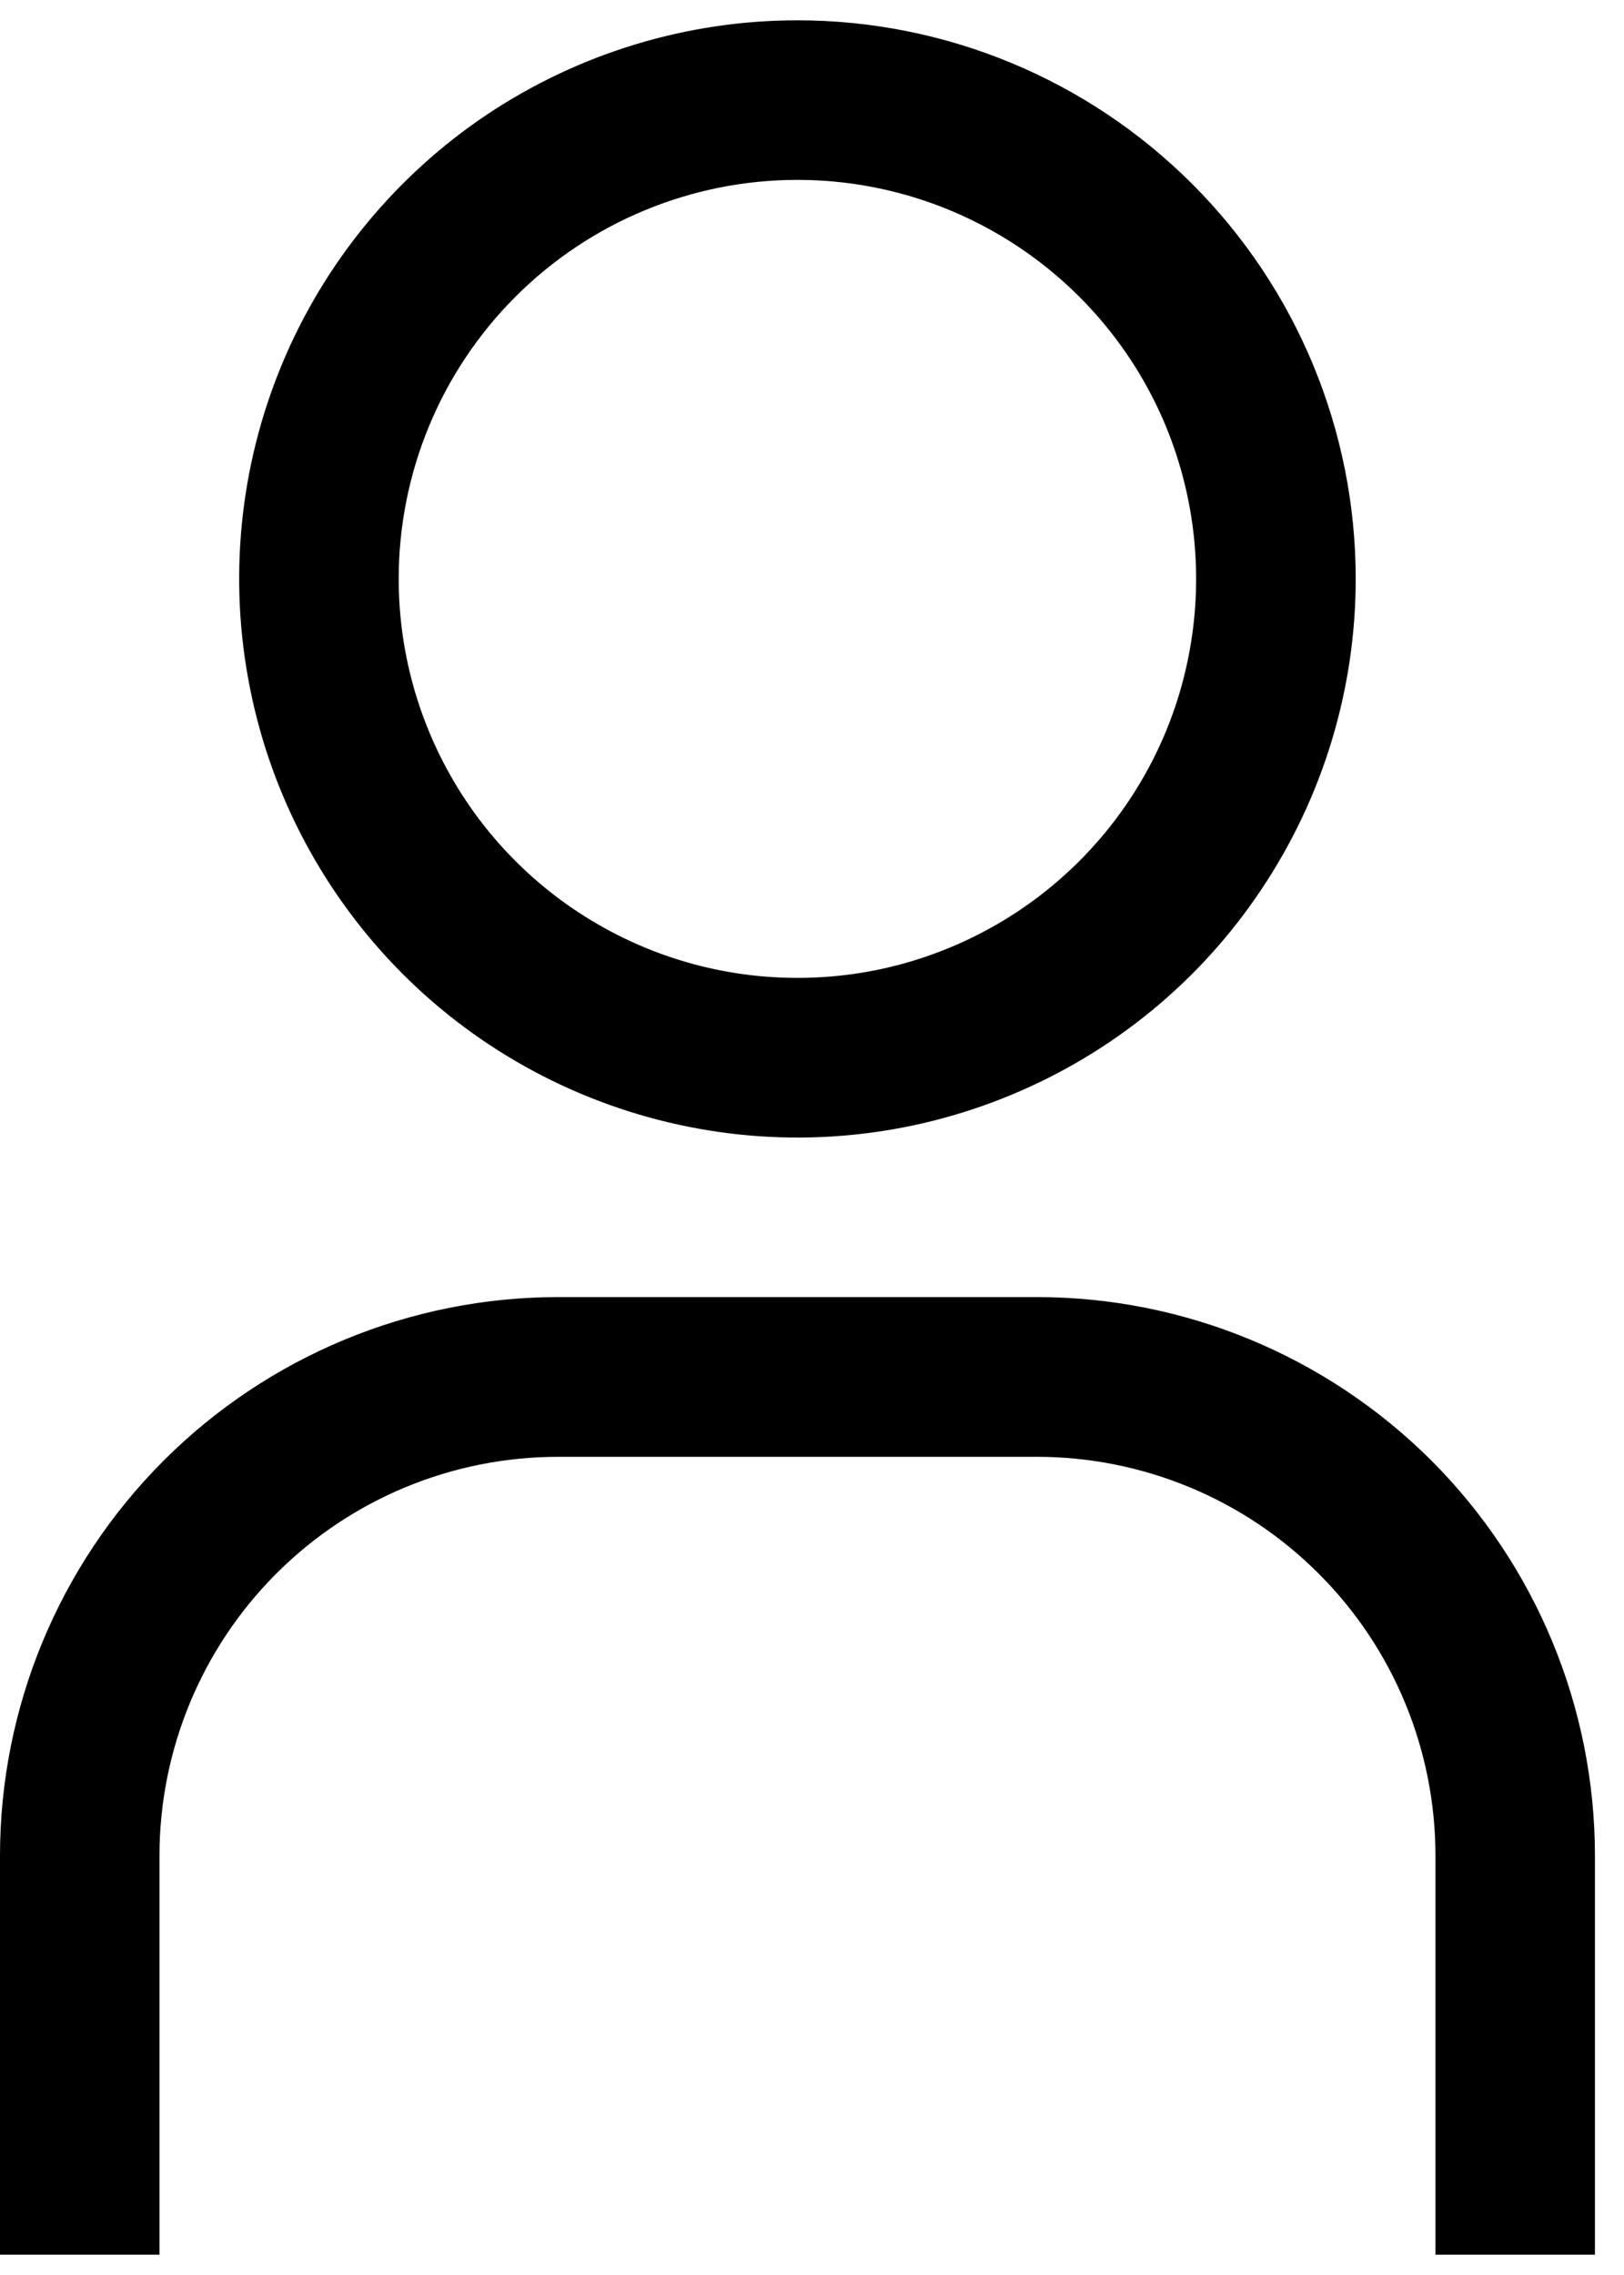
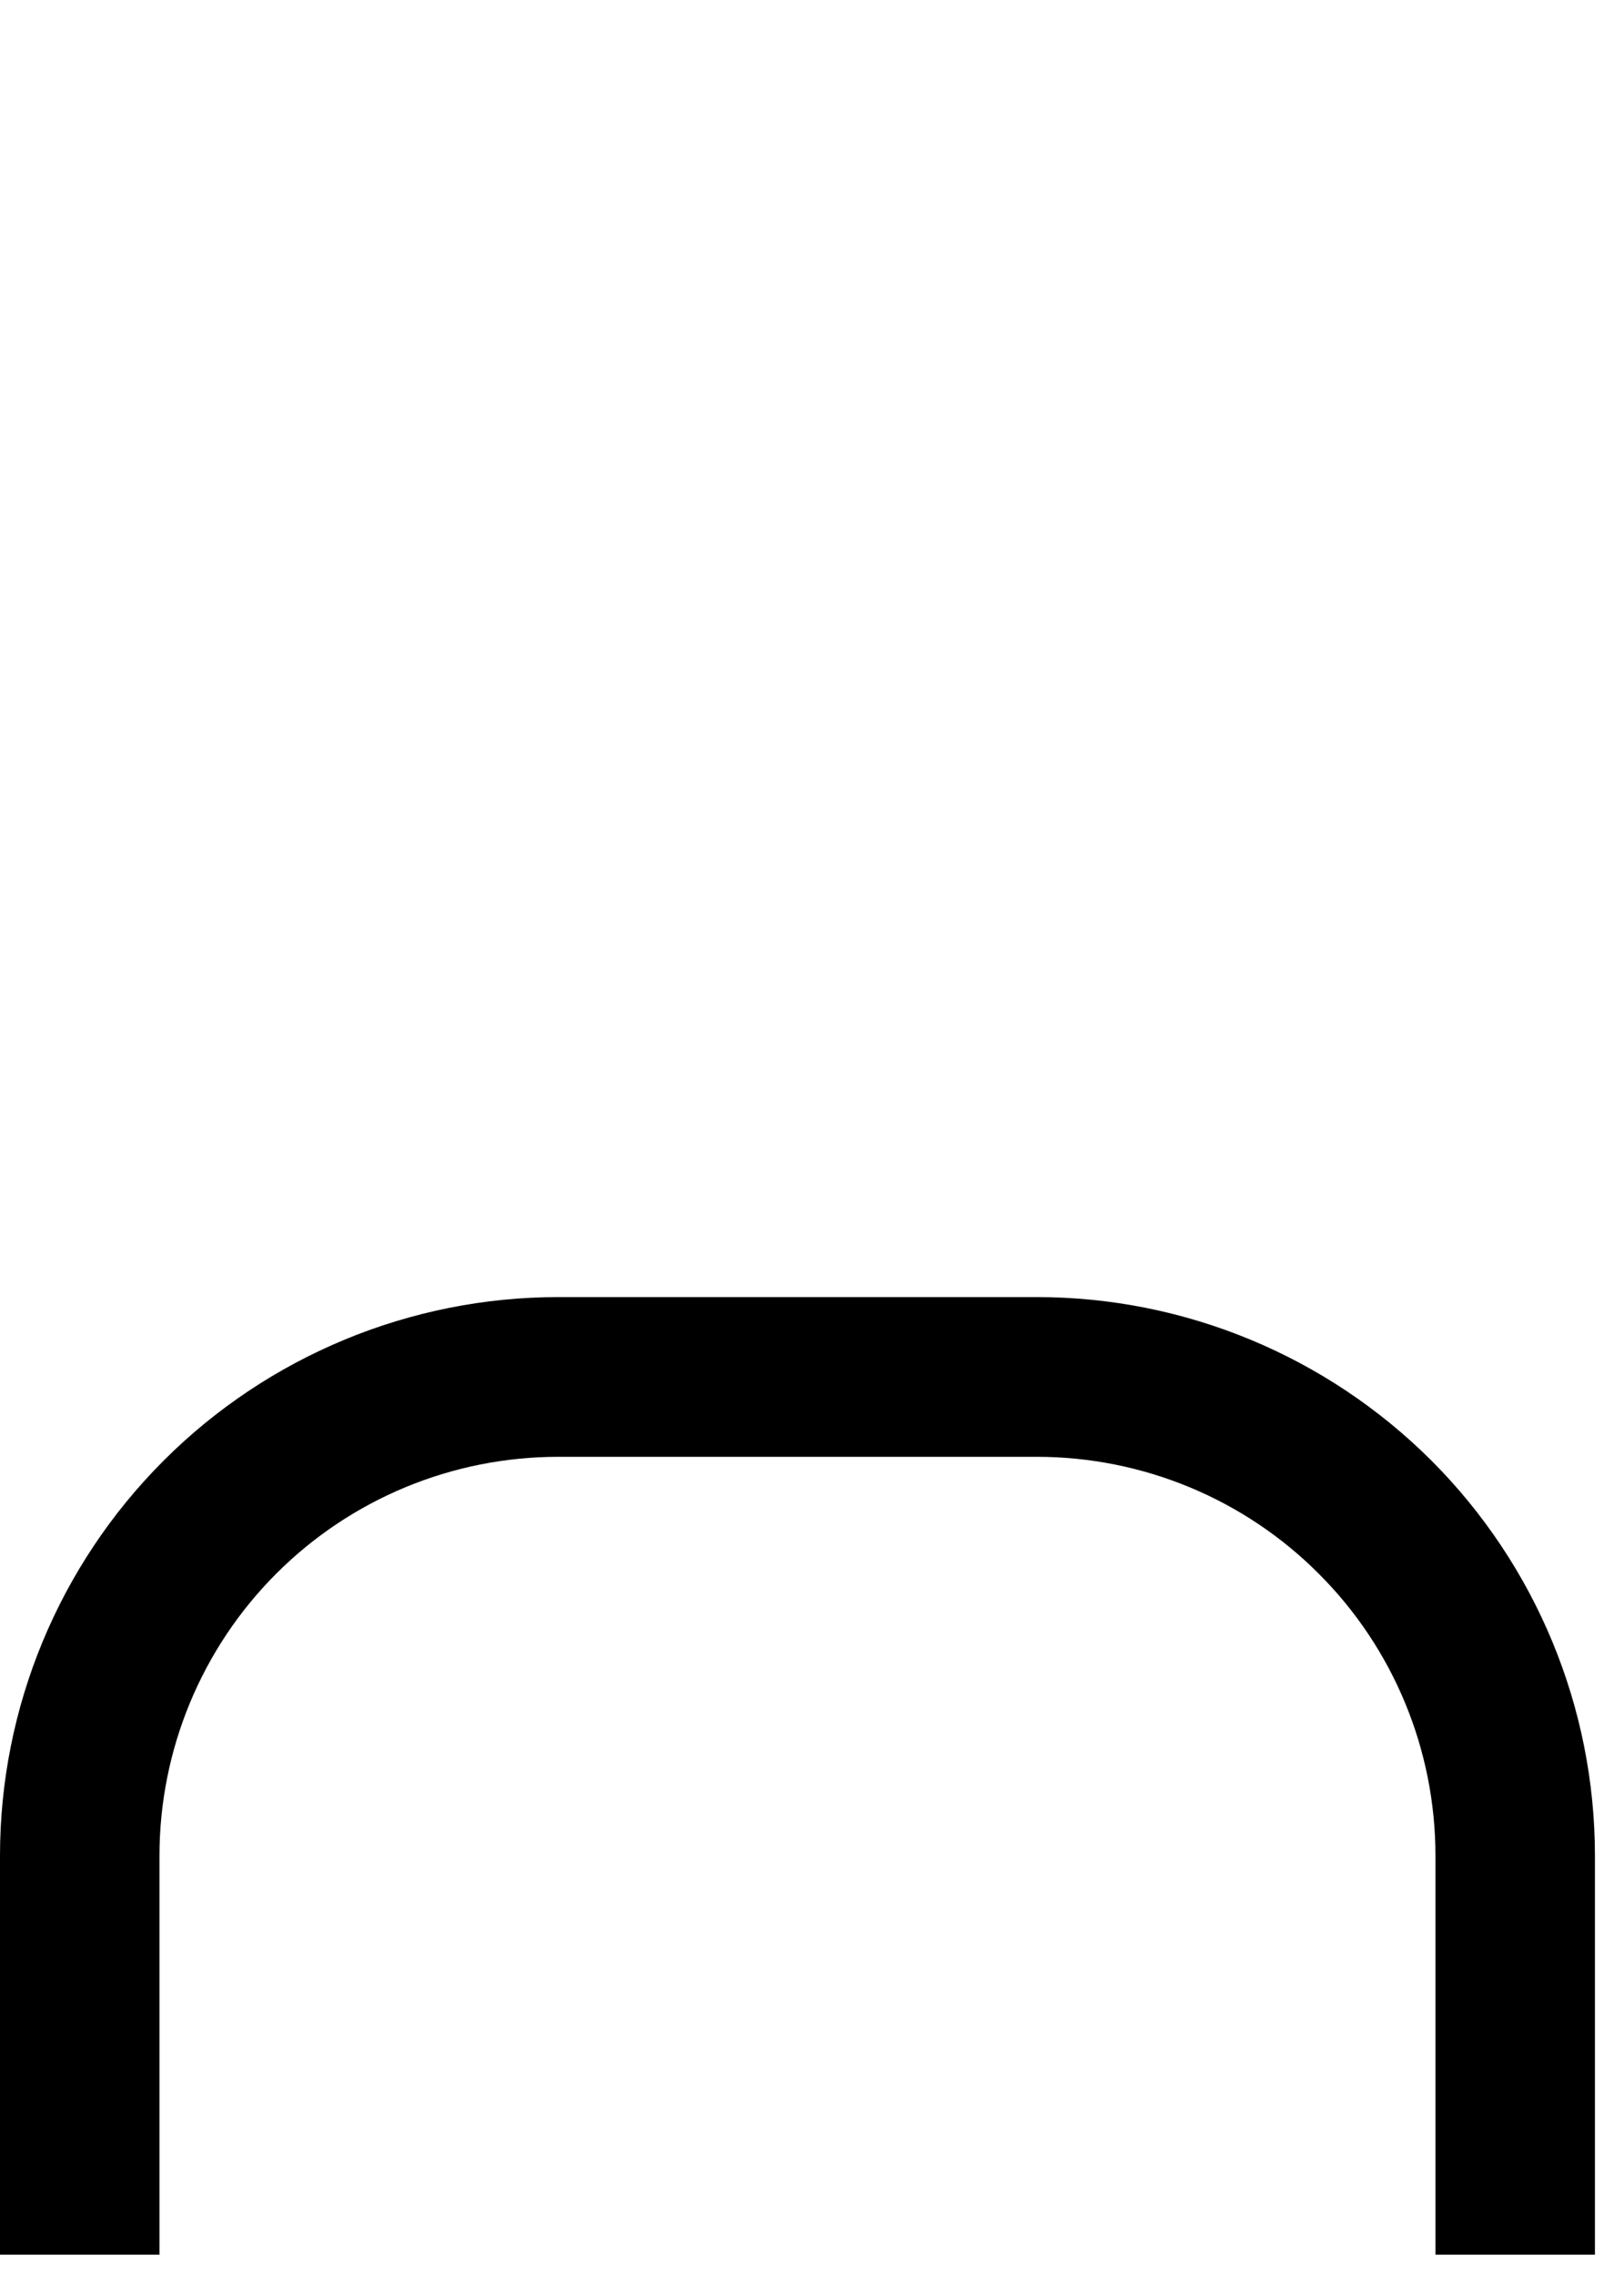
<svg xmlns="http://www.w3.org/2000/svg" width="10" height="14" viewBox="0 0 10 14" fill="none">
-   <path d="M4.91 1.107C5.396 1.107 5.87 1.251 6.274 1.521C6.678 1.791 6.993 2.174 7.179 2.623C7.364 3.072 7.413 3.565 7.318 4.042C7.224 4.518 6.99 4.955 6.646 5.299C6.303 5.642 5.865 5.876 5.389 5.971C4.913 6.065 4.419 6.017 3.971 5.831C3.522 5.645 3.138 5.33 2.869 4.927C2.599 4.523 2.455 4.048 2.455 3.562C2.455 2.911 2.713 2.287 3.174 1.826C3.634 1.366 4.259 1.107 4.91 1.107ZM4.91 0.125C4.23 0.125 3.566 0.327 3 0.704C2.435 1.082 1.994 1.619 1.734 2.247C1.474 2.875 1.406 3.566 1.539 4.233C1.671 4.9 1.999 5.512 2.479 5.993C2.96 6.474 3.573 6.801 4.24 6.934C4.906 7.067 5.598 6.999 6.226 6.738C6.854 6.478 7.391 6.038 7.768 5.472C8.146 4.907 8.348 4.242 8.348 3.562C8.348 2.651 7.986 1.776 7.341 1.132C6.696 0.487 5.822 0.125 4.91 0.125Z" fill="black" />
  <path d="M9.821 13.875H8.839V11.42C8.839 10.769 8.581 10.144 8.12 9.684C7.66 9.223 7.035 8.965 6.384 8.965H3.438C2.786 8.965 2.162 9.223 1.701 9.684C1.241 10.144 0.982 10.769 0.982 11.42V13.875H0V11.42C0 10.508 0.362 9.634 1.007 8.989C1.651 8.345 2.526 7.982 3.438 7.982H6.384C7.296 7.982 8.17 8.345 8.815 8.989C9.459 9.634 9.821 10.508 9.821 11.42V13.875Z" fill="black" />
</svg>